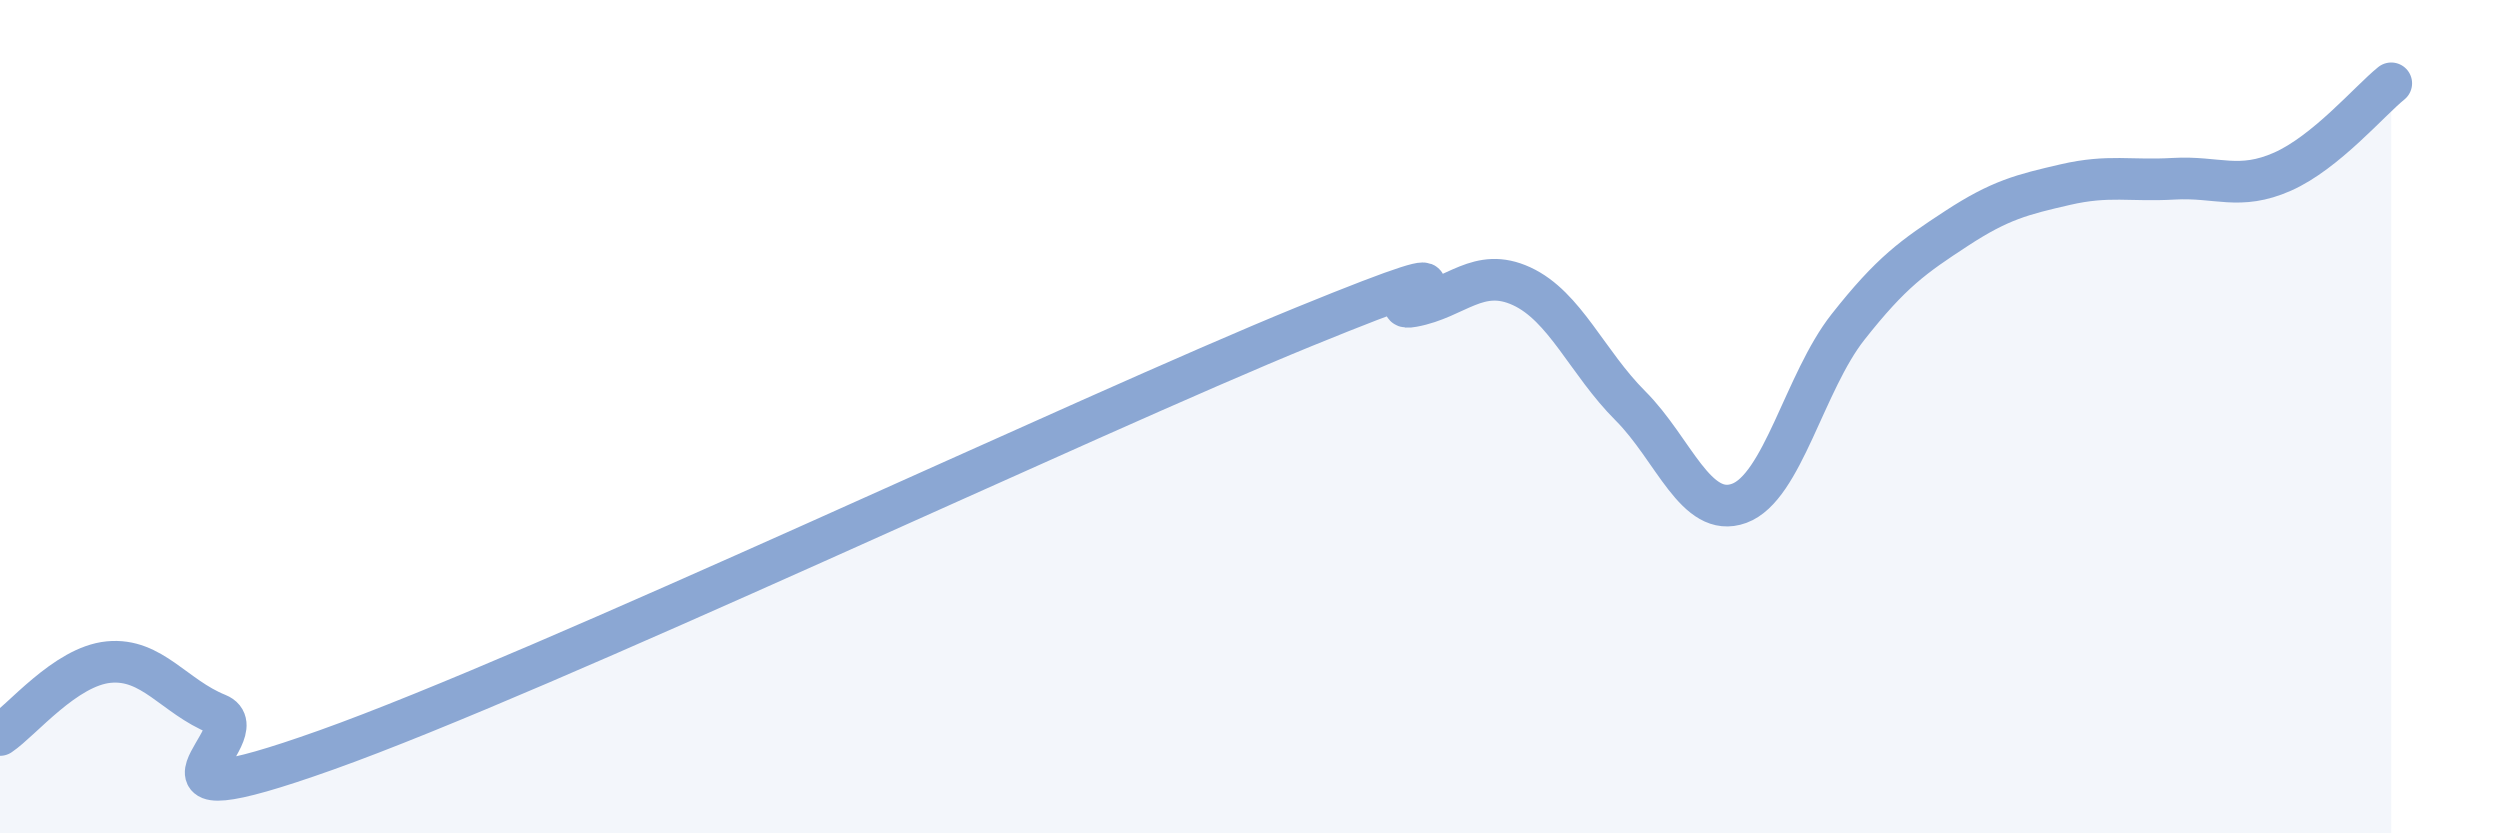
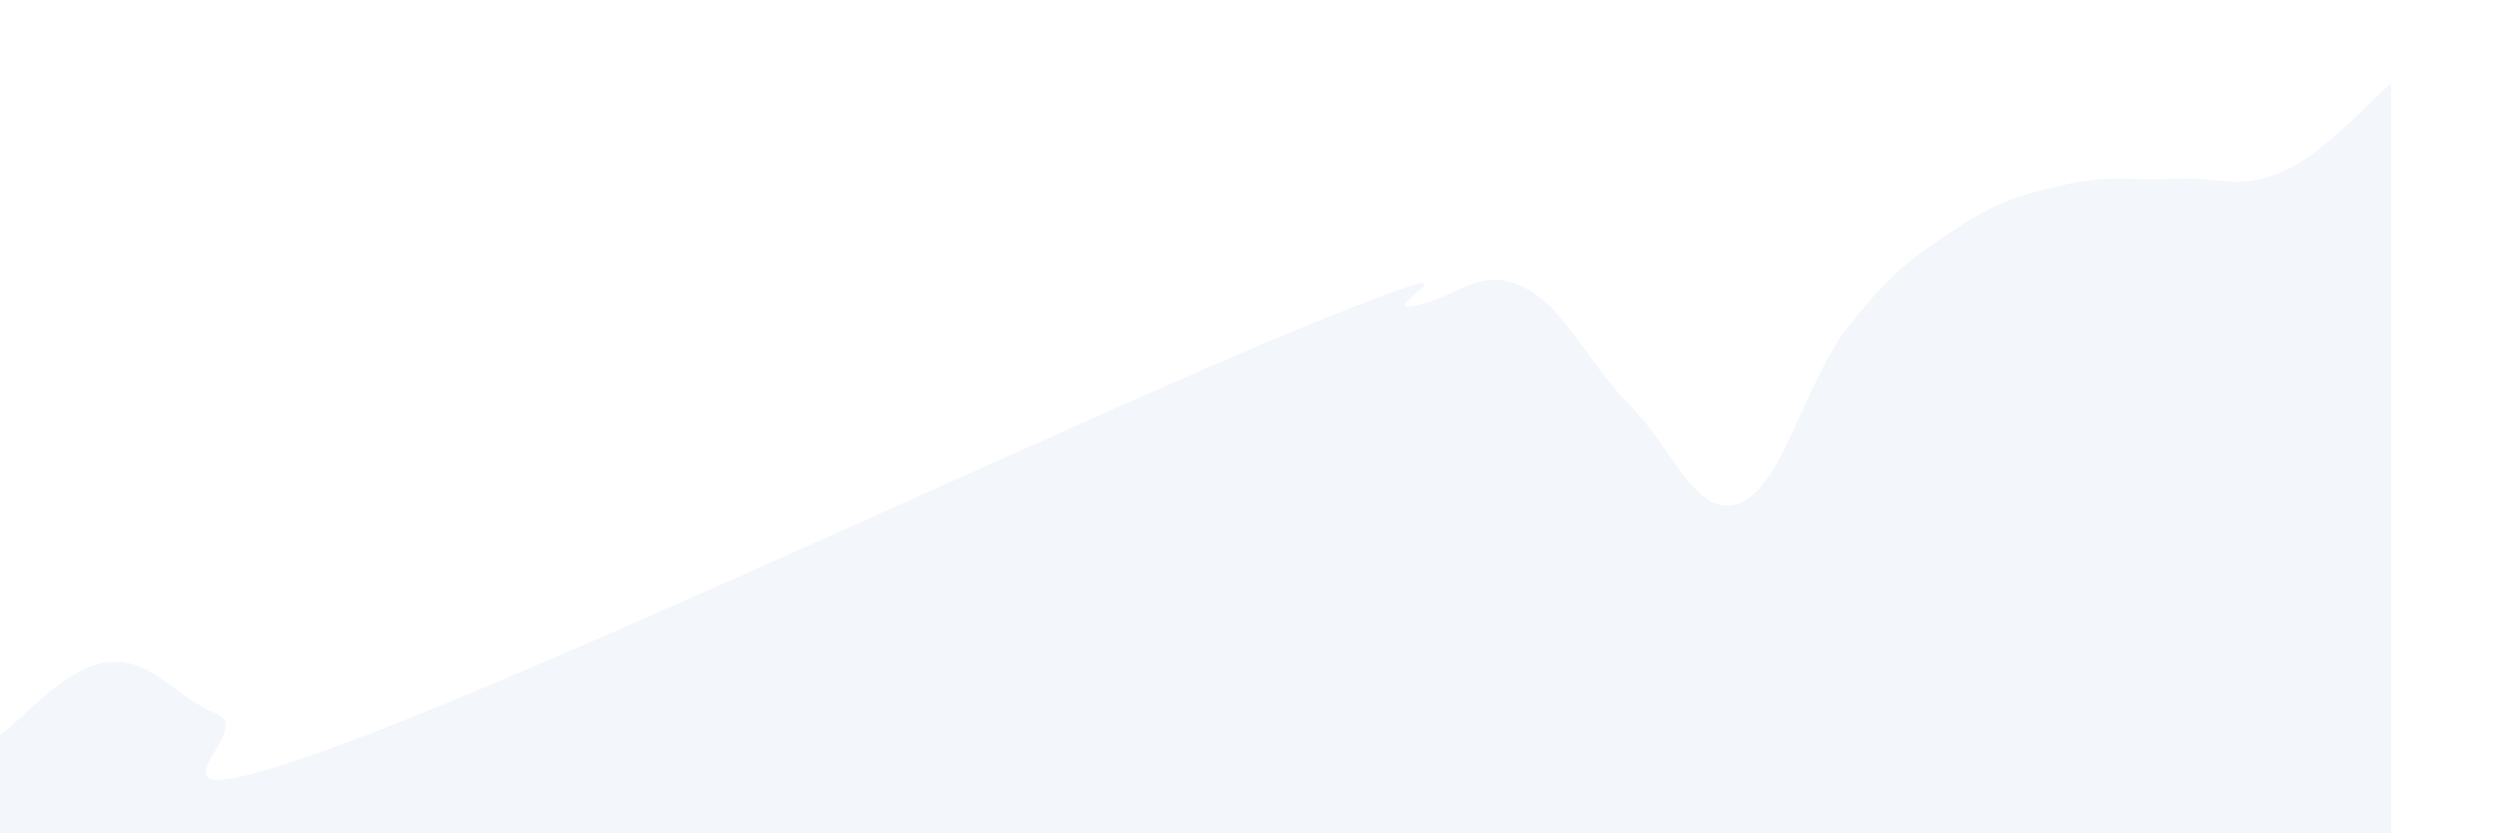
<svg xmlns="http://www.w3.org/2000/svg" width="60" height="20" viewBox="0 0 60 20">
  <path d="M 0,17.64 C 0.52,17.29 1.57,15.99 2.61,15.89 C 3.65,15.79 4.18,16.72 5.22,17.14 C 6.26,17.56 2.61,19.86 7.83,18 C 13.05,16.14 26.08,9.97 31.3,7.84 C 36.52,5.71 32.87,7.54 33.91,7.35 C 34.95,7.16 35.48,6.39 36.52,6.87 C 37.56,7.35 38.09,8.7 39.13,9.74 C 40.17,10.78 40.7,12.46 41.74,12.08 C 42.78,11.7 43.31,9.17 44.35,7.85 C 45.39,6.53 45.92,6.16 46.96,5.48 C 48,4.8 48.53,4.67 49.57,4.43 C 50.61,4.19 51.13,4.35 52.17,4.29 C 53.21,4.23 53.74,4.58 54.78,4.12 C 55.82,3.66 56.87,2.42 57.39,2L57.39 20L0 20Z" fill="#8ba7d3" opacity="0.1" stroke-linecap="round" stroke-linejoin="round" />
-   <path d="M 0,17.64 C 0.52,17.29 1.57,15.99 2.61,15.89 C 3.65,15.79 4.18,16.72 5.22,17.14 C 6.26,17.56 2.61,19.86 7.83,18 C 13.05,16.14 26.08,9.97 31.3,7.84 C 36.52,5.71 32.87,7.54 33.91,7.35 C 34.95,7.16 35.48,6.39 36.52,6.87 C 37.56,7.35 38.09,8.7 39.13,9.74 C 40.17,10.78 40.7,12.46 41.74,12.08 C 42.78,11.7 43.31,9.17 44.35,7.85 C 45.39,6.53 45.92,6.16 46.96,5.48 C 48,4.8 48.53,4.67 49.57,4.43 C 50.61,4.19 51.13,4.35 52.17,4.29 C 53.21,4.23 53.74,4.58 54.78,4.12 C 55.82,3.66 56.87,2.42 57.39,2" stroke="#8ba7d3" stroke-width="1" fill="none" stroke-linecap="round" stroke-linejoin="round" />
</svg>